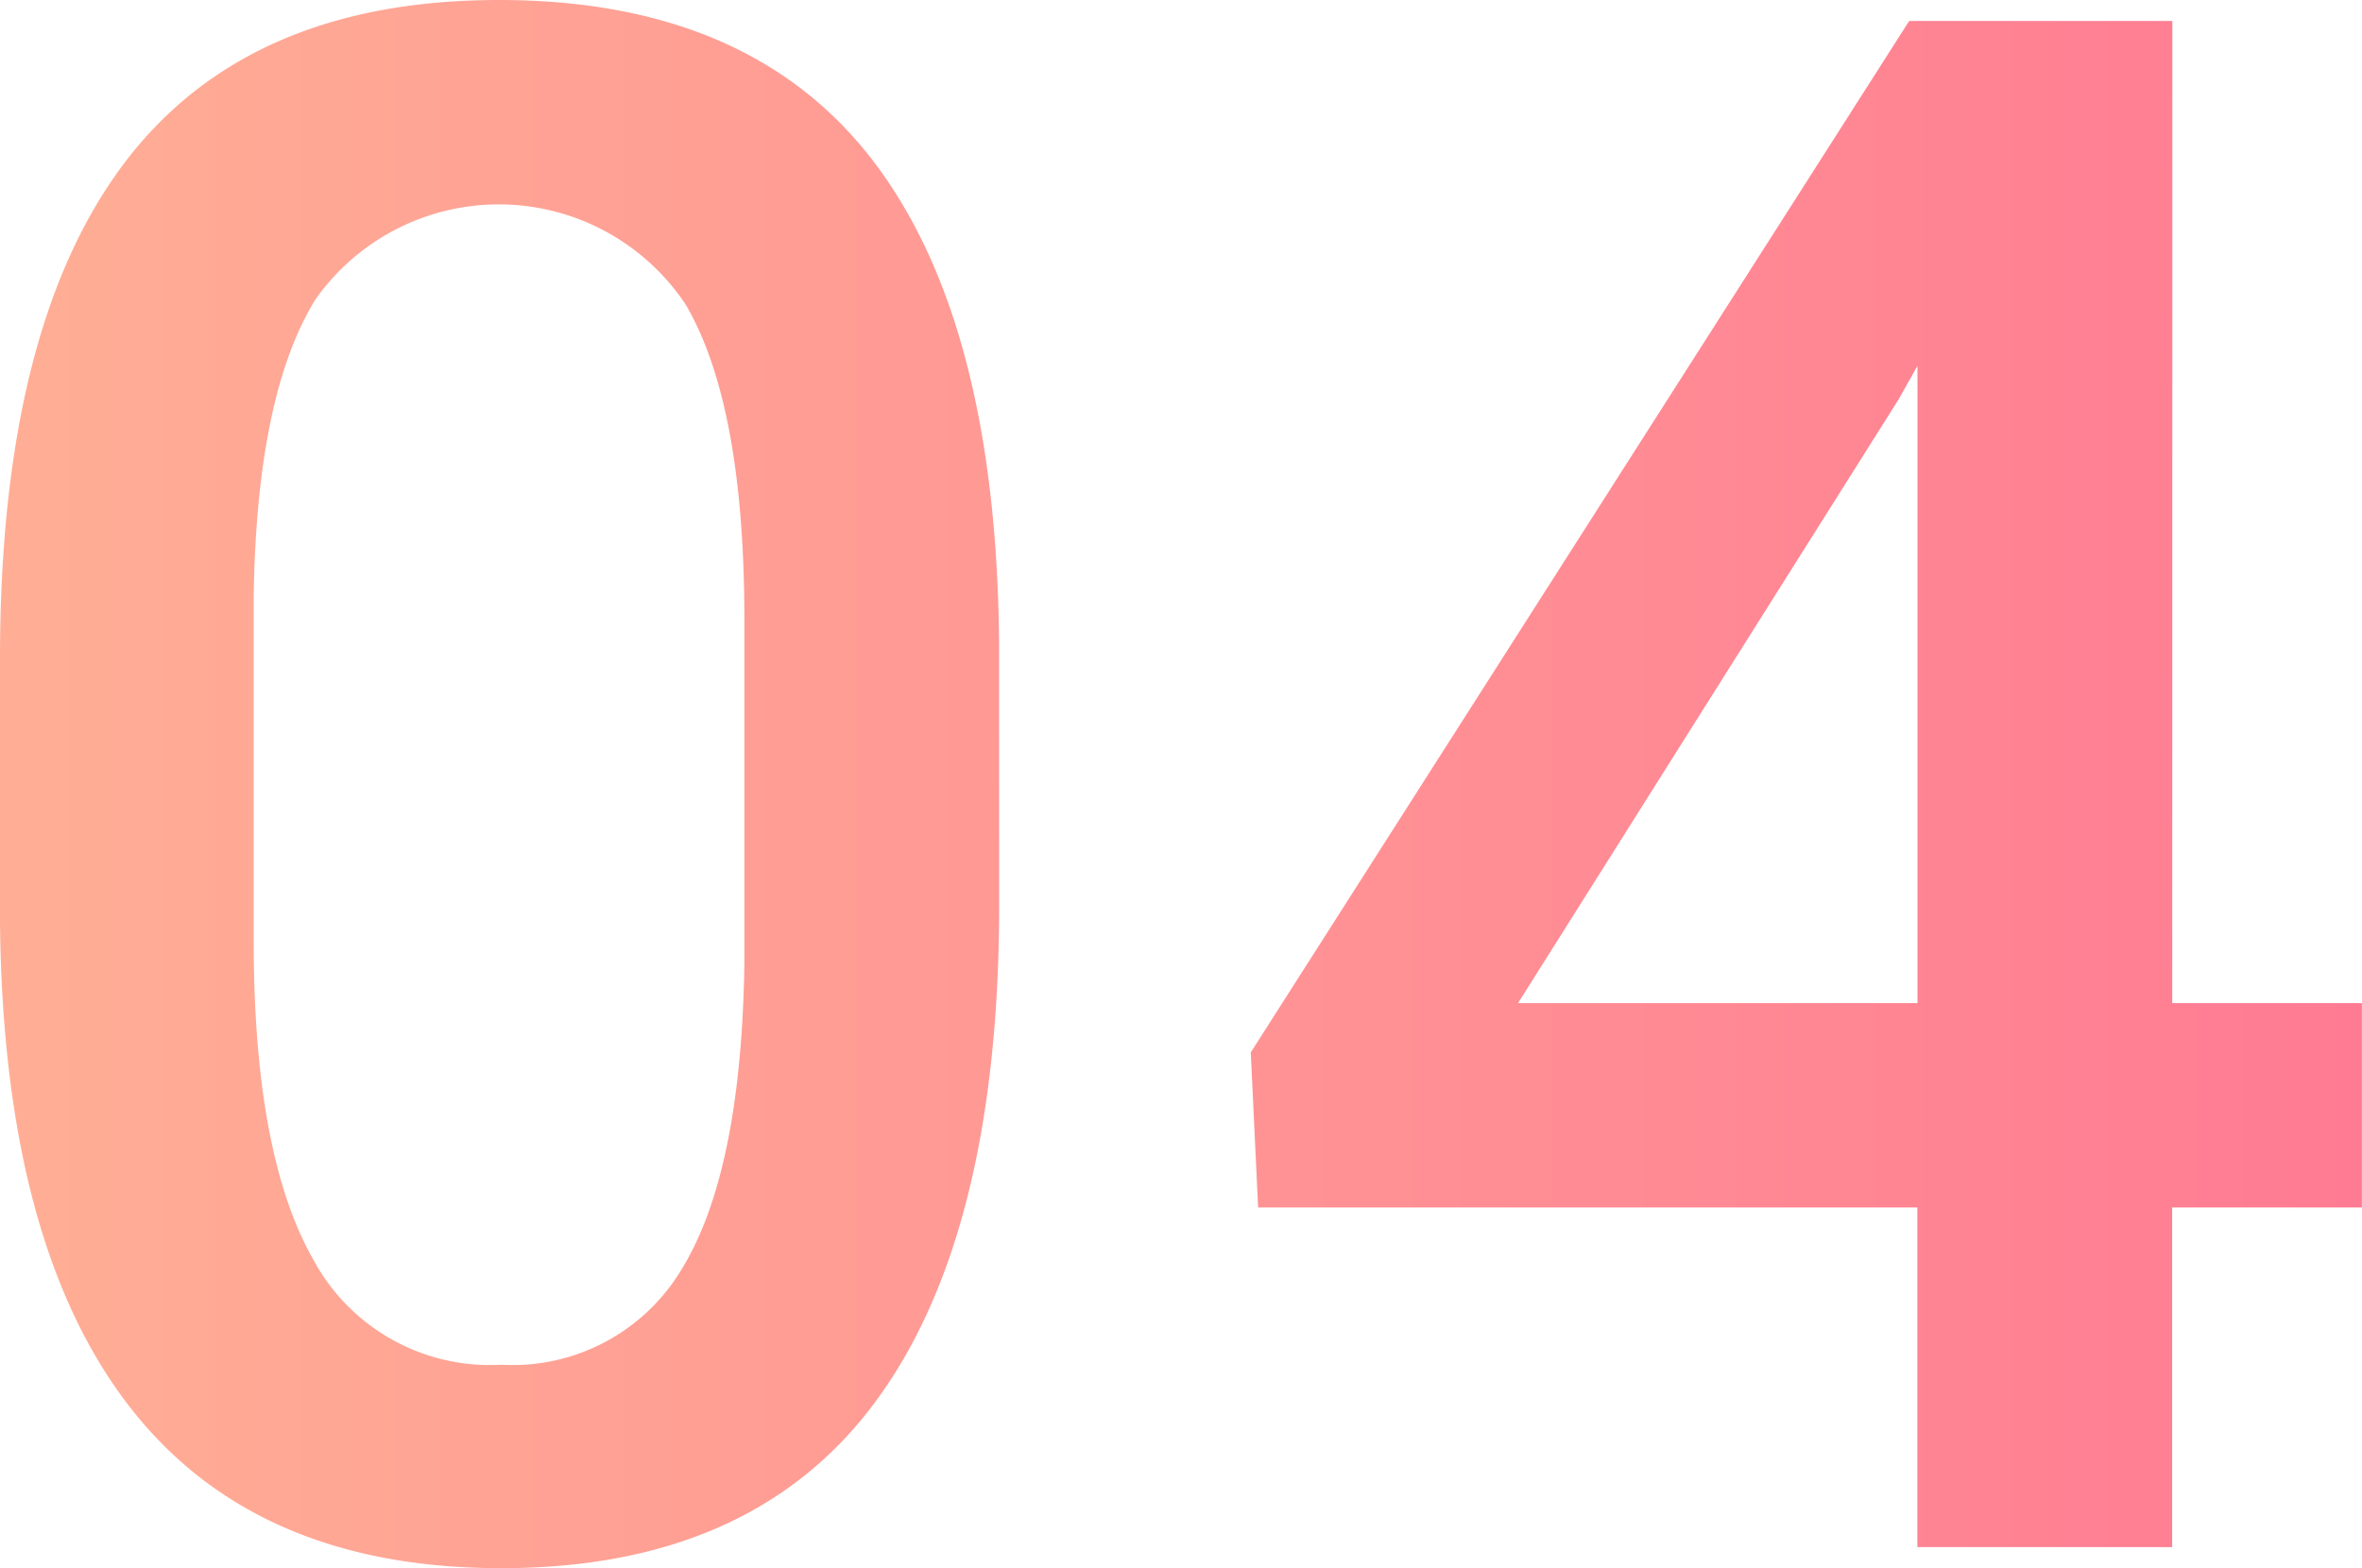
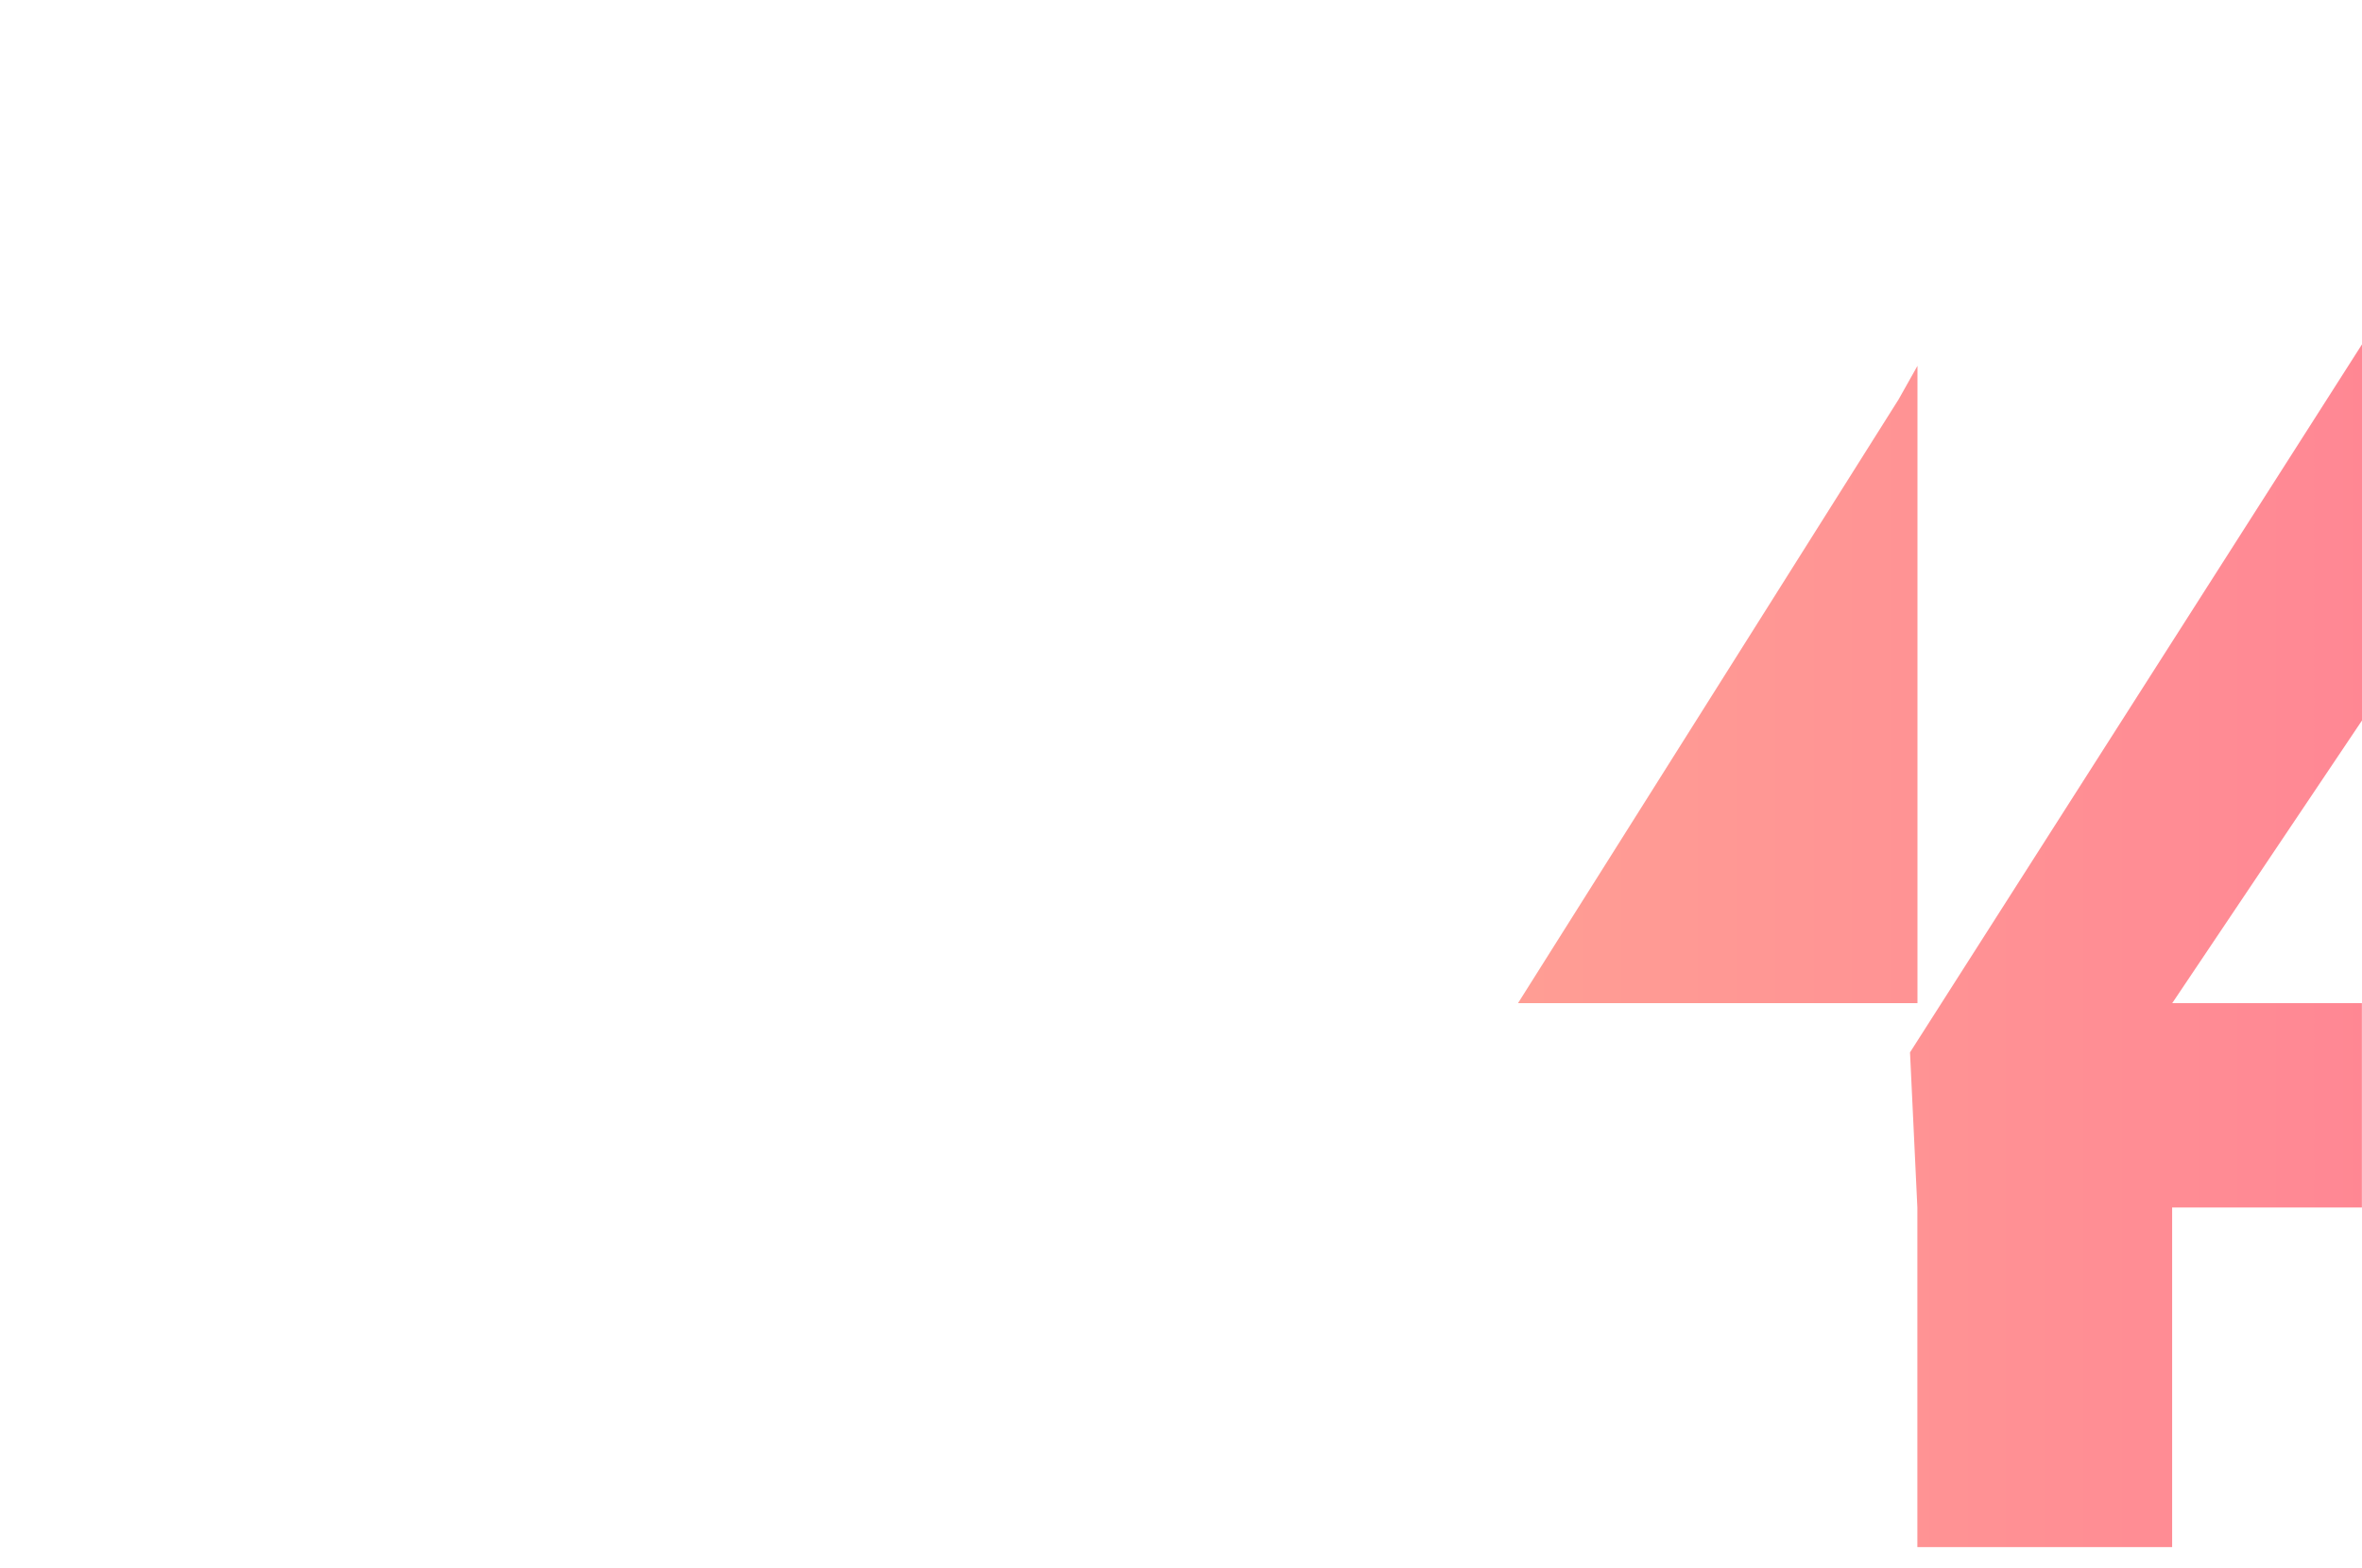
<svg xmlns="http://www.w3.org/2000/svg" xmlns:xlink="http://www.w3.org/1999/xlink" width="70.403" height="46.75" viewBox="0 0 70.403 46.75">
  <defs>
    <linearGradient id="linear-gradient" y1="0.5" x2="2.364" y2="0.5" gradientUnits="objectBoundingBox">
      <stop offset="0" stop-color="#ffae95" />
      <stop offset="1" stop-color="#ff7b93" />
    </linearGradient>
    <linearGradient id="linear-gradient-2" x1="-1.125" y1="0.5" x2="1" y2="0.5" xlink:href="#linear-gradient" />
  </defs>
  <g id="グループ_94" data-name="グループ 94" transform="translate(-156 -3089.46)">
-     <path id="パス_85" data-name="パス 85" d="M185.781,3116.429q0,9.813-3.672,14.8t-11.172,4.984q-7.374,0-11.109-4.859T156,3116.96v-7.875q0-9.812,3.672-14.718t11.2-4.907q7.469,0,11.141,4.782t3.765,14.312Zm-7.594-8.5q0-6.405-1.75-9.39a6.688,6.688,0,0,0-11.031-.157q-1.751,2.829-1.844,8.828v10.313q0,6.375,1.782,9.5a5.981,5.981,0,0,0,5.593,3.125,5.877,5.877,0,0,0,5.407-2.891q1.749-2.889,1.843-9.047Z" fill="url(#linear-gradient)" />
-     <path id="パス_86" data-name="パス 86" d="M220.747,3119.367H226.4v6.093h-5.656v10.125h-7.594V3125.46H193.5l-.219-4.625,19.625-30.75h7.844Zm-19.5,0h11.906v-19l-.562,1Z" fill="url(#linear-gradient-2)" />
+     <path id="パス_86" data-name="パス 86" d="M220.747,3119.367H226.4v6.093h-5.656v10.125h-7.594V3125.46l-.219-4.625,19.625-30.75h7.844Zm-19.5,0h11.906v-19l-.562,1Z" fill="url(#linear-gradient-2)" />
  </g>
</svg>